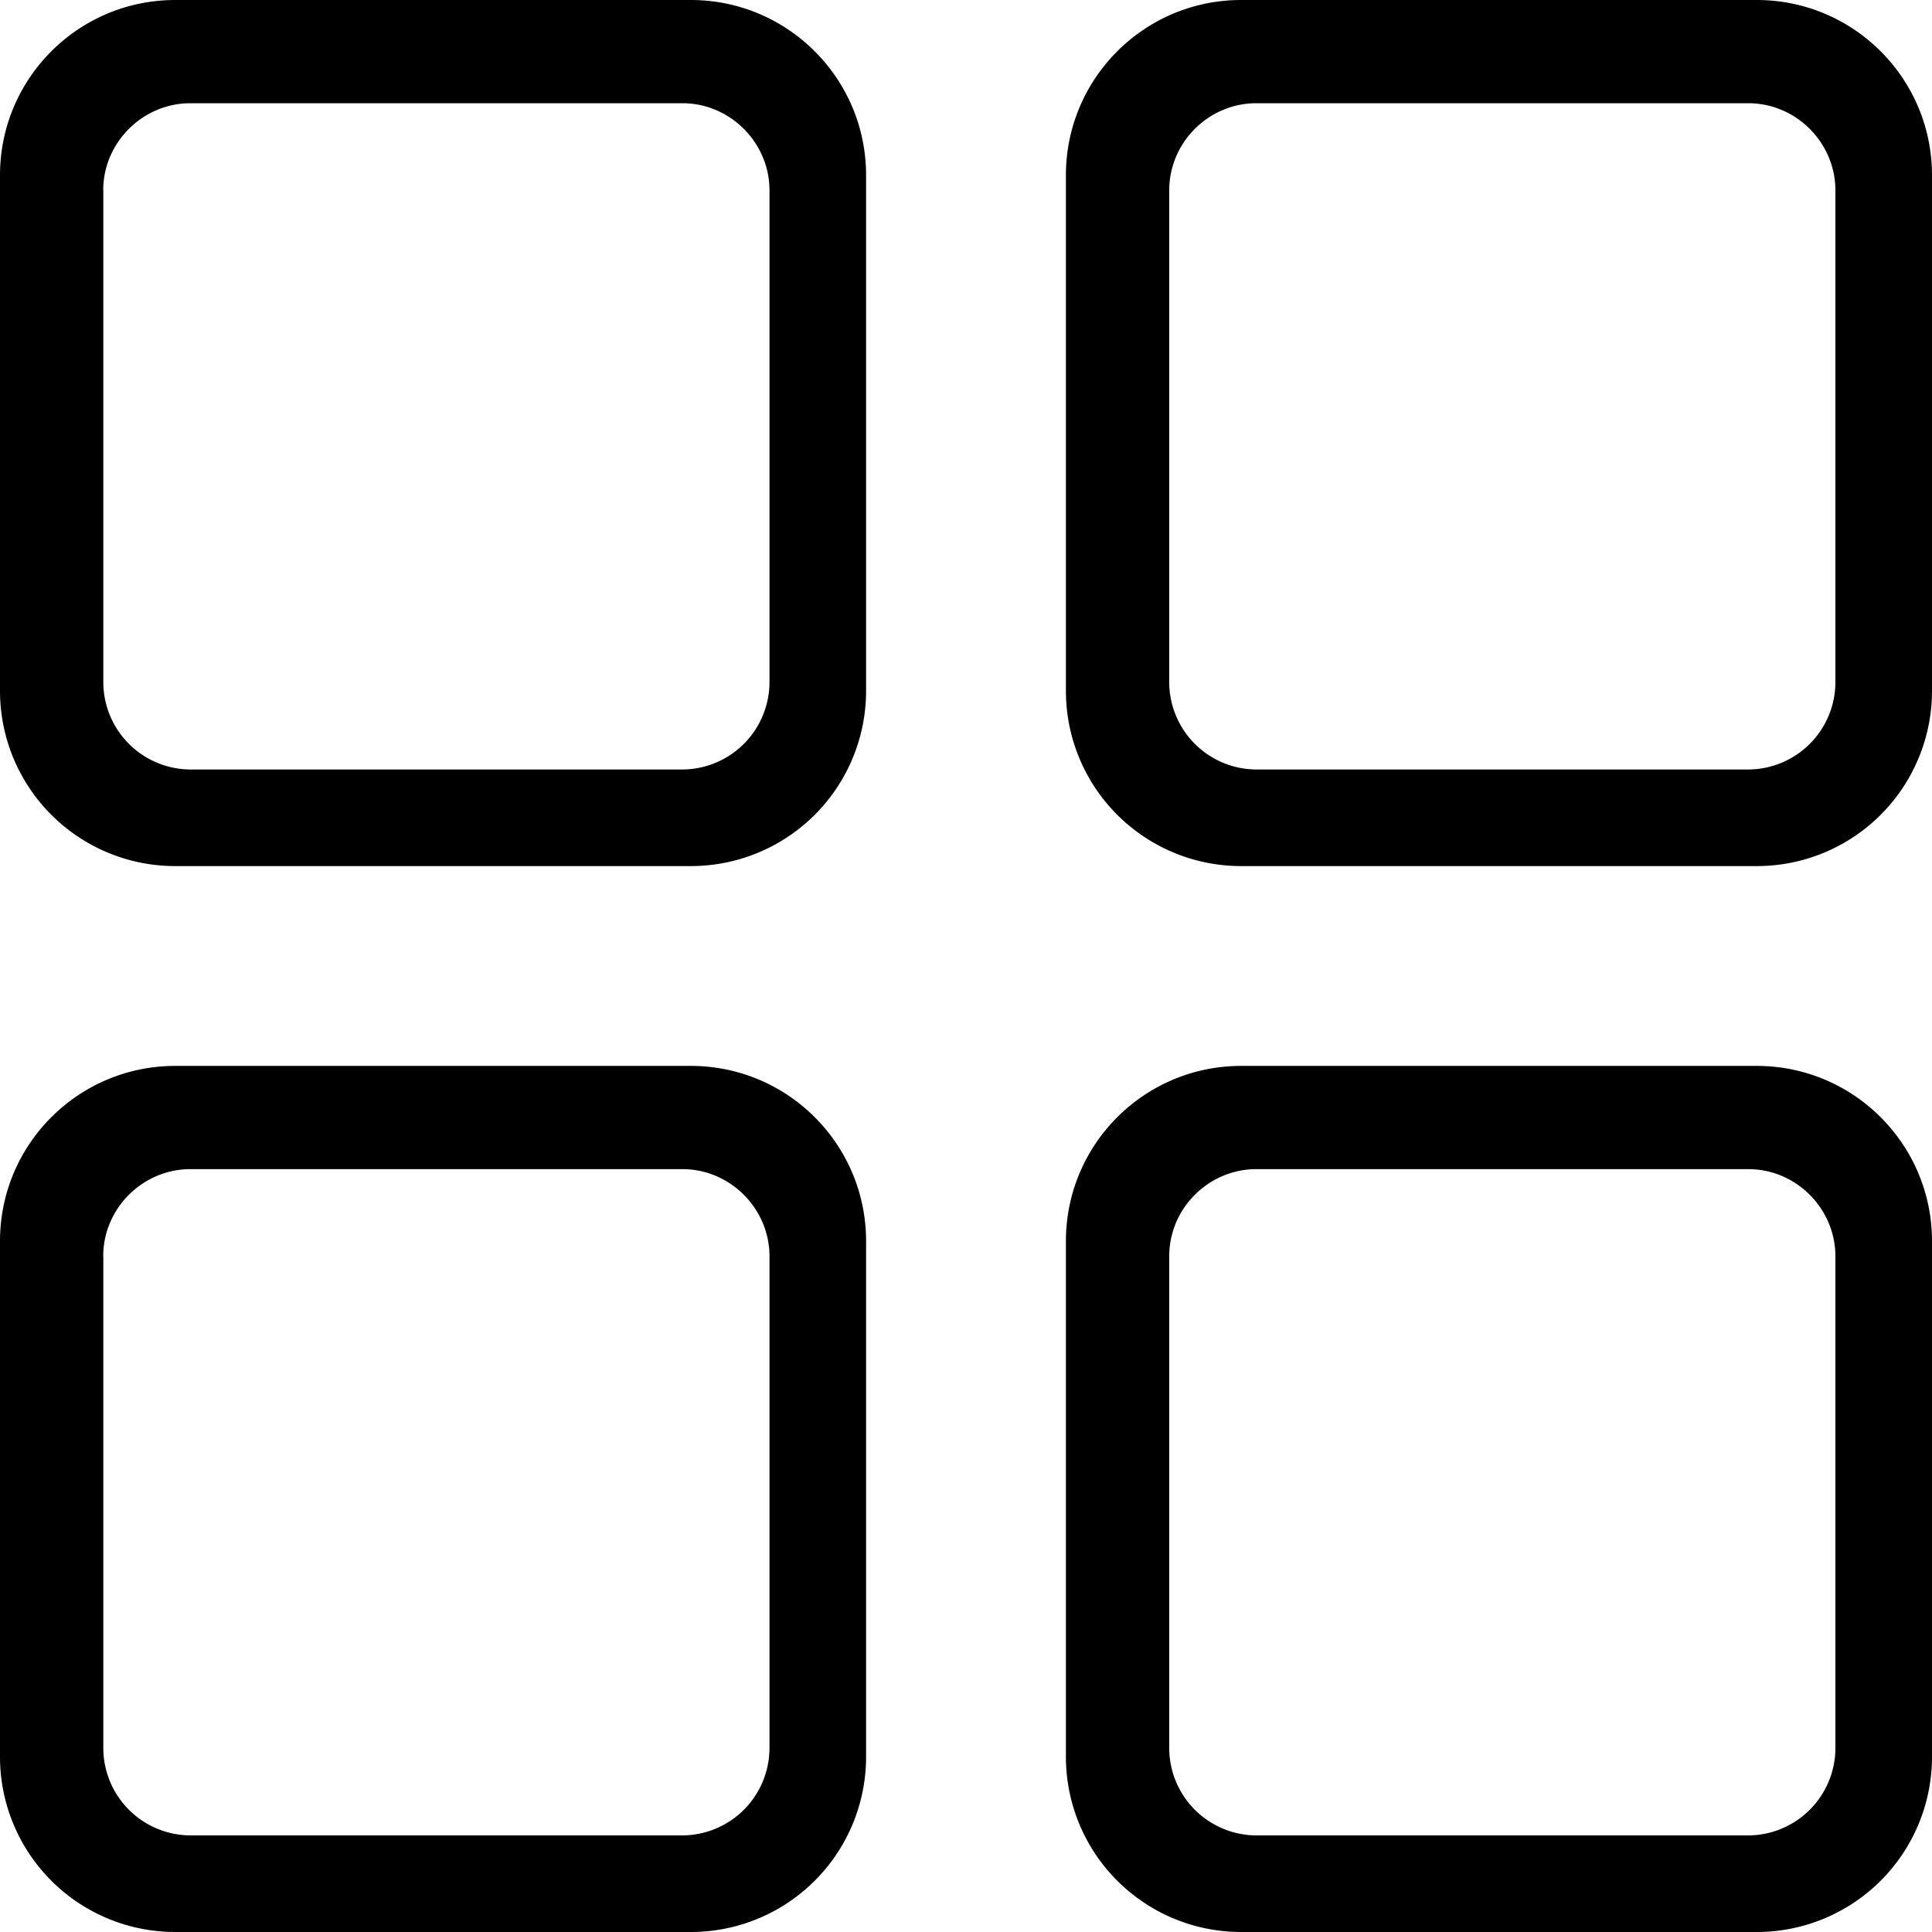
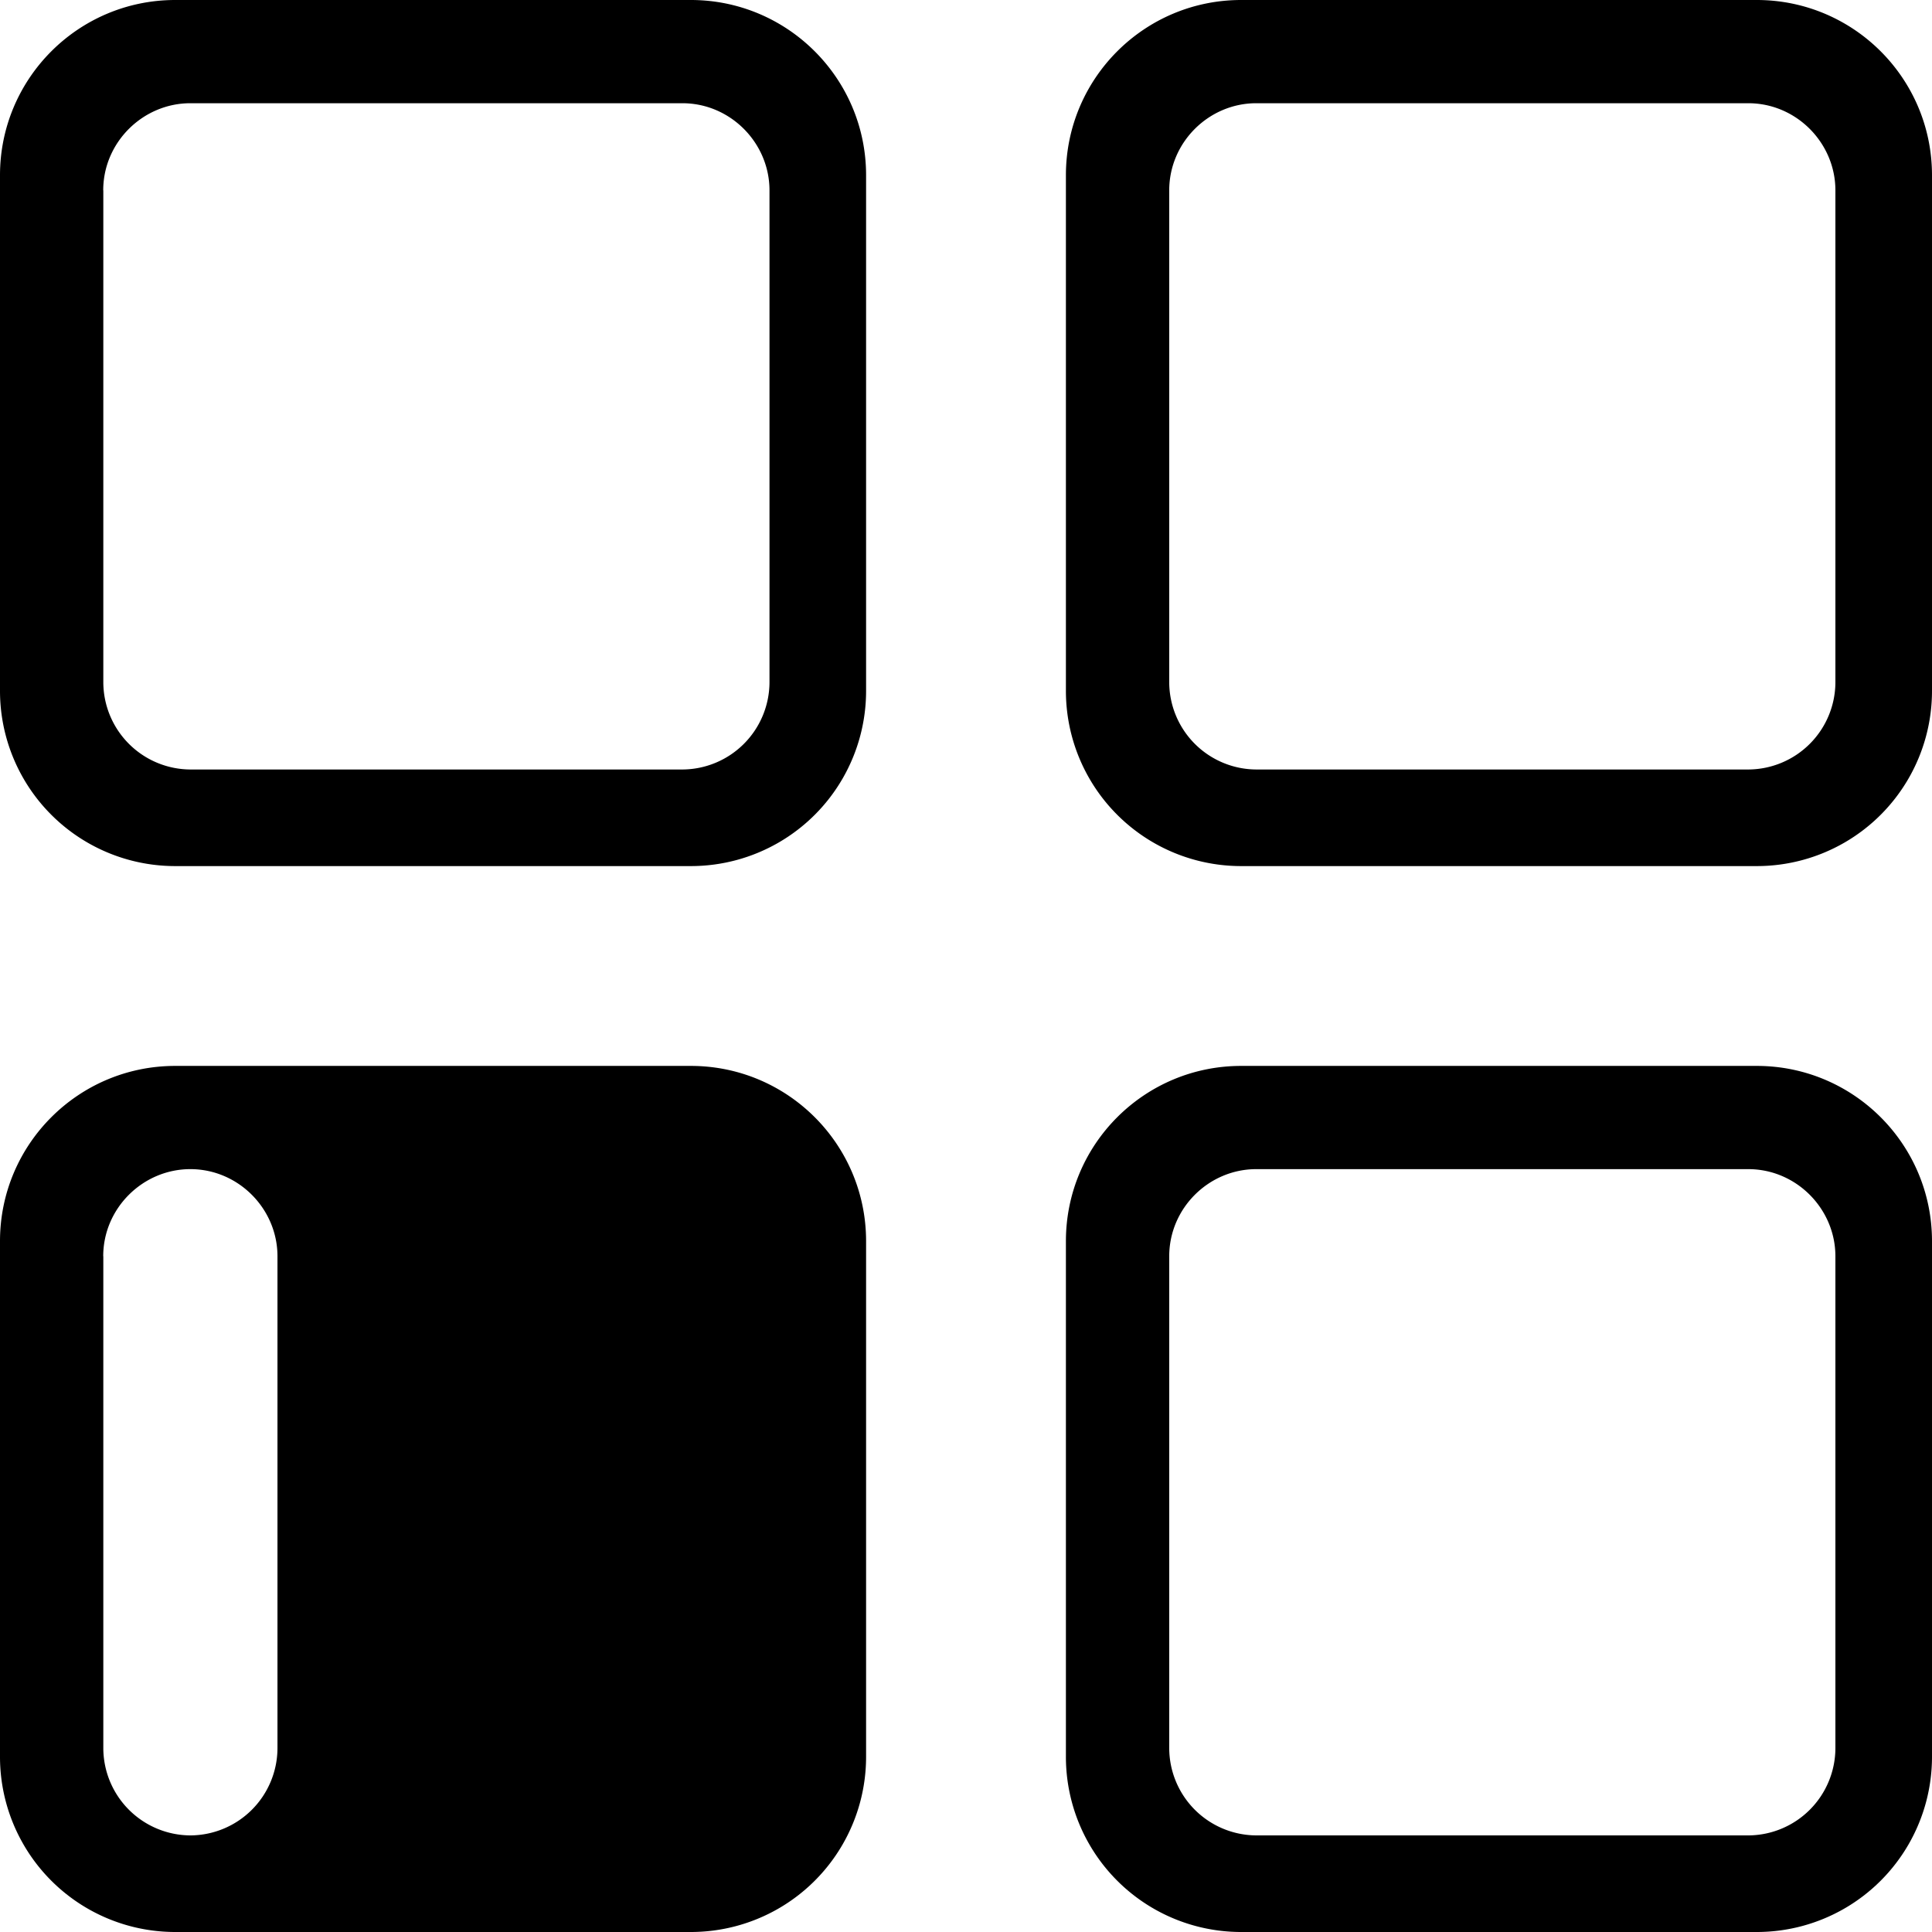
<svg xmlns="http://www.w3.org/2000/svg" width="21" height="21" viewBox="0 0 21 21">
  <title>topics</title>
-   <path d="M0 1.905C0 .853.852 0 1.905 0h5.604C8.56 0 9.414.852 9.414 1.905v5.604a1.904 1.904 0 0 1-1.905 1.905H1.905A1.904 1.904 0 0 1 0 7.509V1.905zm1.122.164c0-.523.432-.947.947-.947h5.348c.523 0 .947.432.947.947v5.348a.951.951 0 0 1-.947.947H2.07a.951.951 0 0 1-.947-.947V2.069zm10.464-.164C11.586.853 12.438 0 13.491 0h5.604C20.147 0 21 .852 21 1.905v5.604a1.904 1.904 0 0 1-1.905 1.905h-5.604a1.904 1.904 0 0 1-1.905-1.905V1.905zm1.123.164c0-.523.431-.947.946-.947h5.348c.523 0 .947.432.947.947v5.348a.951.951 0 0 1-.947.947h-5.348a.951.951 0 0 1-.946-.947V2.069zm-1.123 11.422c0-1.052.852-1.905 1.905-1.905h5.604c1.052 0 1.905.852 1.905 1.905v5.604A1.904 1.904 0 0 1 19.095 21h-5.604a1.904 1.904 0 0 1-1.905-1.905v-5.604zm1.123.164c0-.523.431-.947.946-.947h5.348c.523 0 .947.432.947.947v5.348a.951.951 0 0 1-.947.947h-5.348a.951.951 0 0 1-.946-.947v-5.348zM0 13.491c0-1.052.852-1.905 1.905-1.905h5.604c1.052 0 1.905.852 1.905 1.905v5.604A1.904 1.904 0 0 1 7.509 21H1.905A1.904 1.904 0 0 1 0 19.095v-5.604zm1.122.164c0-.523.432-.947.947-.947h5.348c.523 0 .947.432.947.947v5.348a.951.951 0 0 1-.947.947H2.07a.951.951 0 0 1-.947-.947v-5.348z" fill-rule="evenodd" />
+   <path d="M0 1.905C0 .853.852 0 1.905 0h5.604C8.56 0 9.414.852 9.414 1.905v5.604a1.904 1.904 0 0 1-1.905 1.905H1.905A1.904 1.904 0 0 1 0 7.509V1.905zm1.122.164c0-.523.432-.947.947-.947h5.348c.523 0 .947.432.947.947v5.348a.951.951 0 0 1-.947.947H2.07a.951.951 0 0 1-.947-.947V2.069zm10.464-.164C11.586.853 12.438 0 13.491 0h5.604C20.147 0 21 .852 21 1.905v5.604a1.904 1.904 0 0 1-1.905 1.905h-5.604a1.904 1.904 0 0 1-1.905-1.905V1.905zm1.123.164c0-.523.431-.947.946-.947h5.348c.523 0 .947.432.947.947v5.348a.951.951 0 0 1-.947.947h-5.348a.951.951 0 0 1-.946-.947V2.069zm-1.123 11.422c0-1.052.852-1.905 1.905-1.905h5.604c1.052 0 1.905.852 1.905 1.905v5.604A1.904 1.904 0 0 1 19.095 21h-5.604a1.904 1.904 0 0 1-1.905-1.905v-5.604zm1.123.164c0-.523.431-.947.946-.947h5.348c.523 0 .947.432.947.947v5.348a.951.951 0 0 1-.947.947h-5.348a.951.951 0 0 1-.946-.947v-5.348zM0 13.491c0-1.052.852-1.905 1.905-1.905h5.604c1.052 0 1.905.852 1.905 1.905v5.604A1.904 1.904 0 0 1 7.509 21H1.905A1.904 1.904 0 0 1 0 19.095v-5.604zm1.122.164c0-.523.432-.947.947-.947c.523 0 .947.432.947.947v5.348a.951.951 0 0 1-.947.947H2.07a.951.951 0 0 1-.947-.947v-5.348z" fill-rule="evenodd" />
</svg>